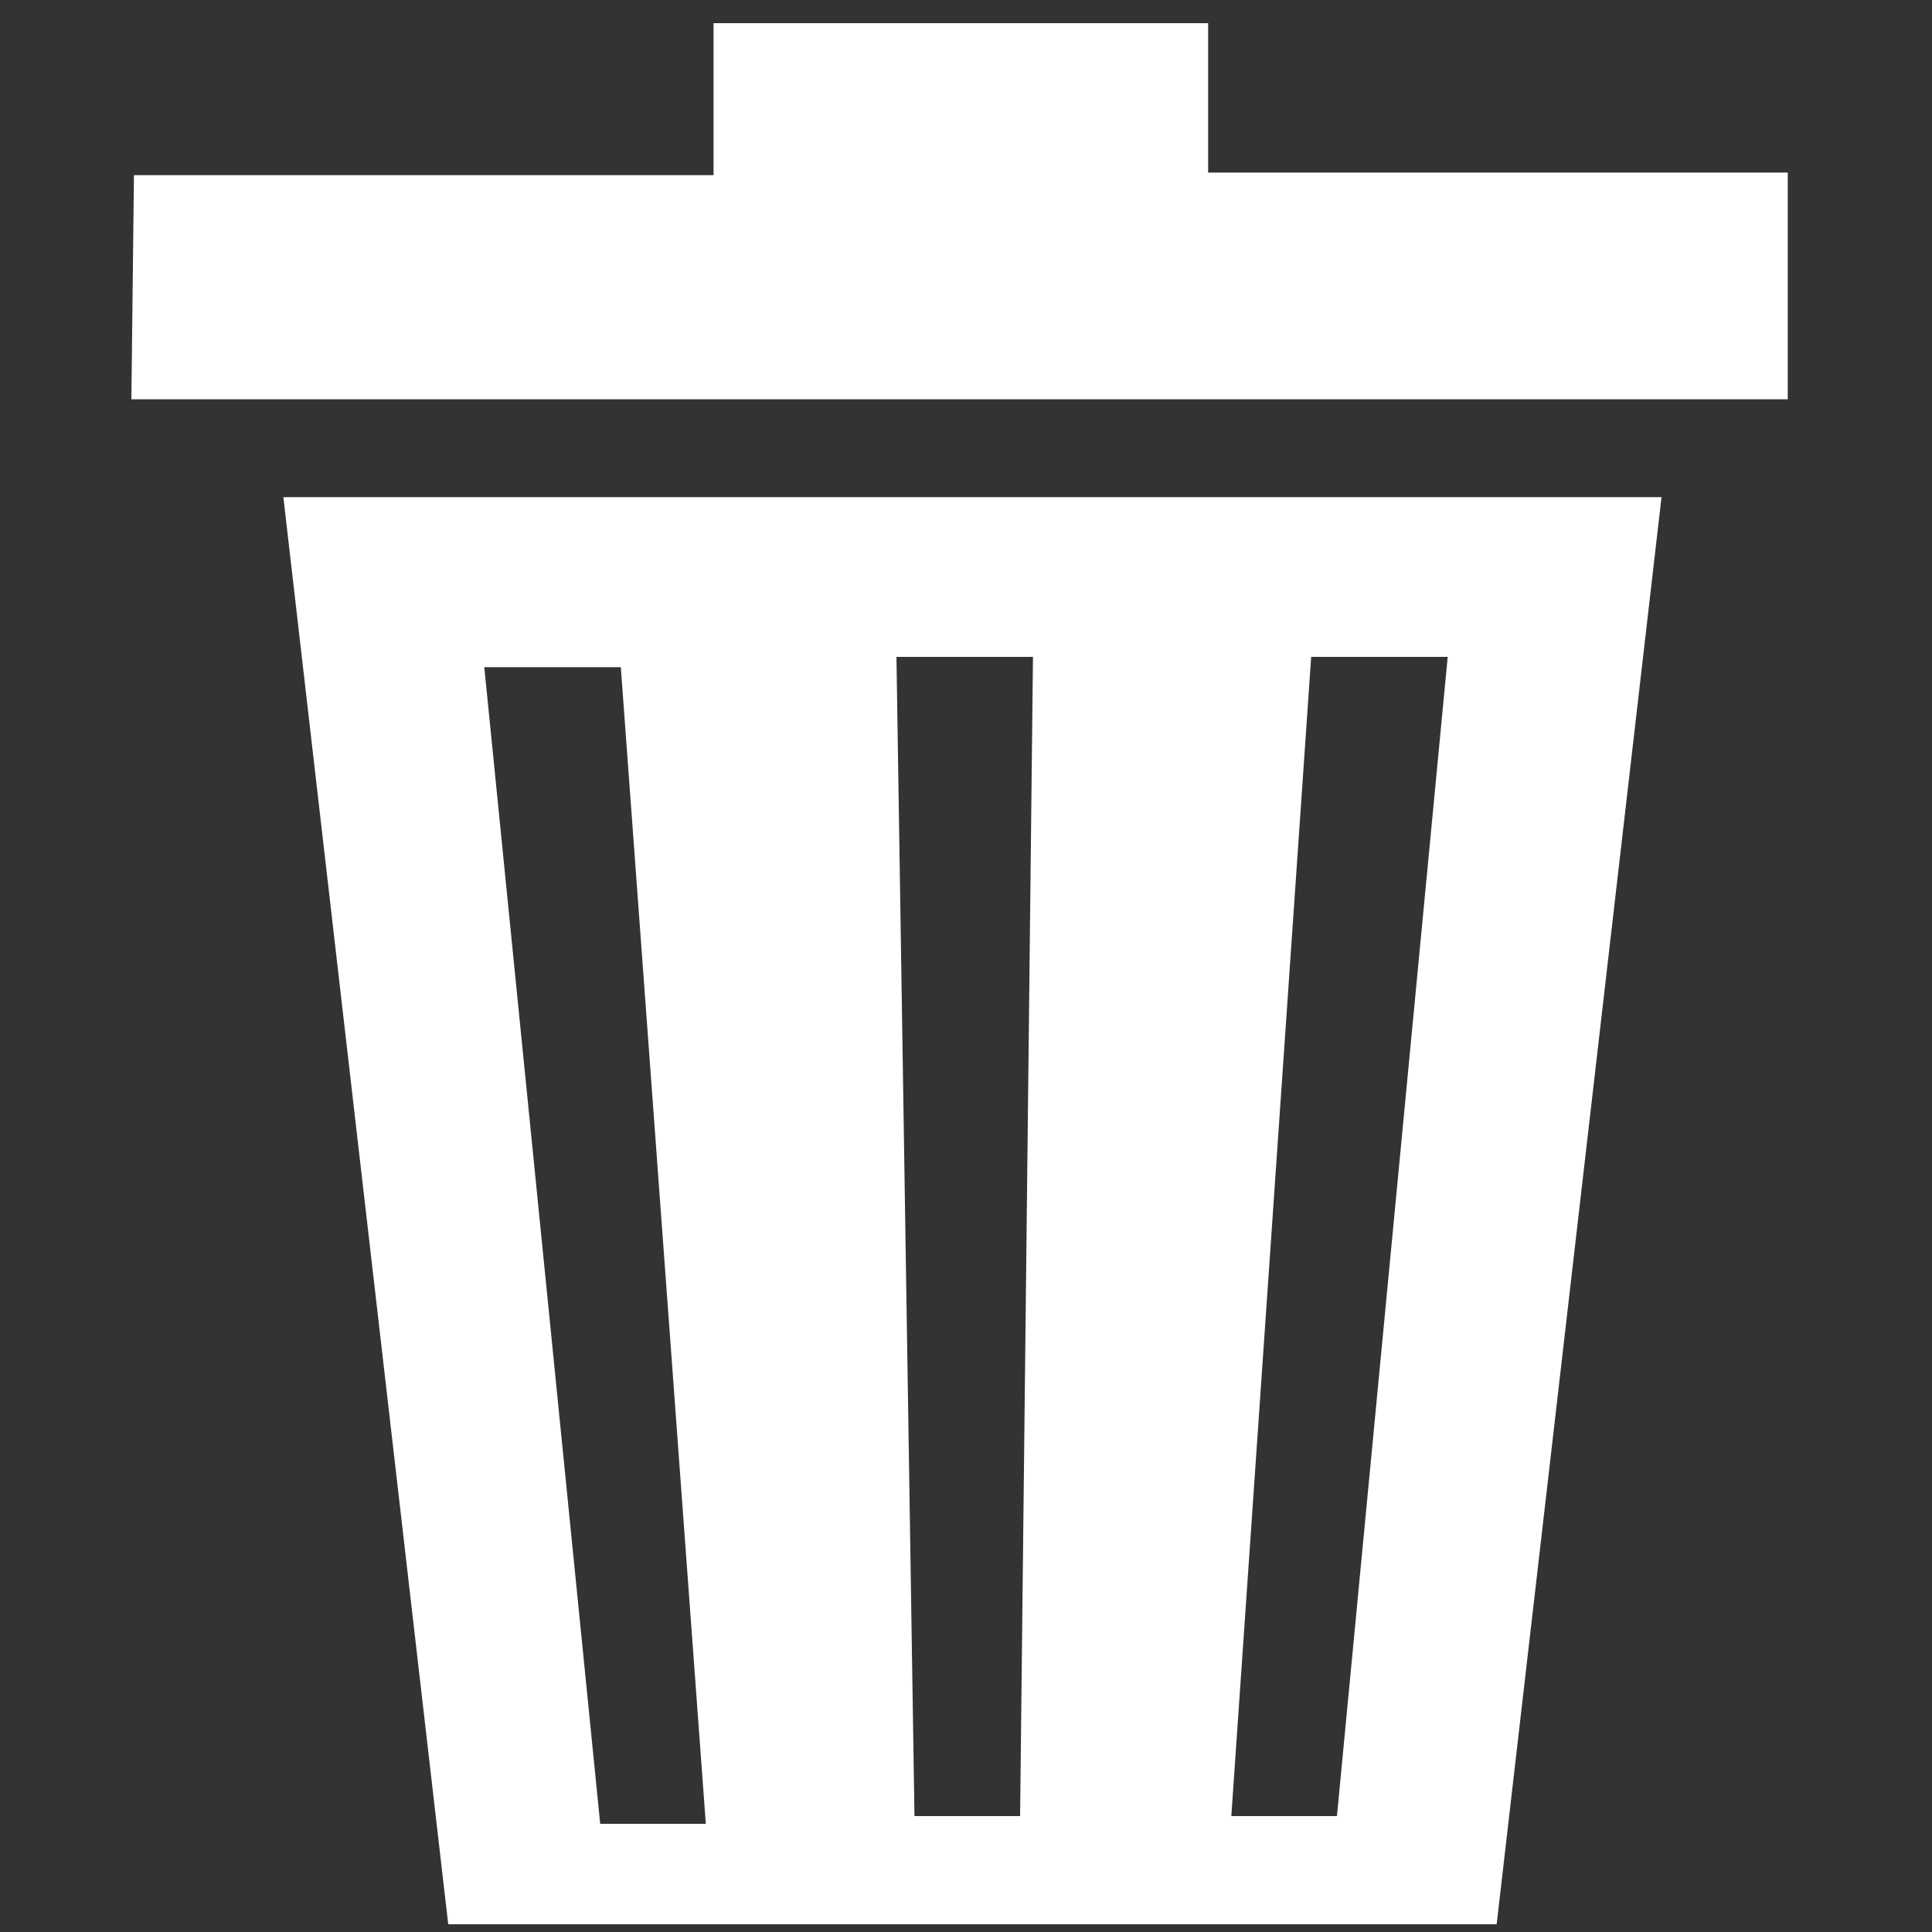
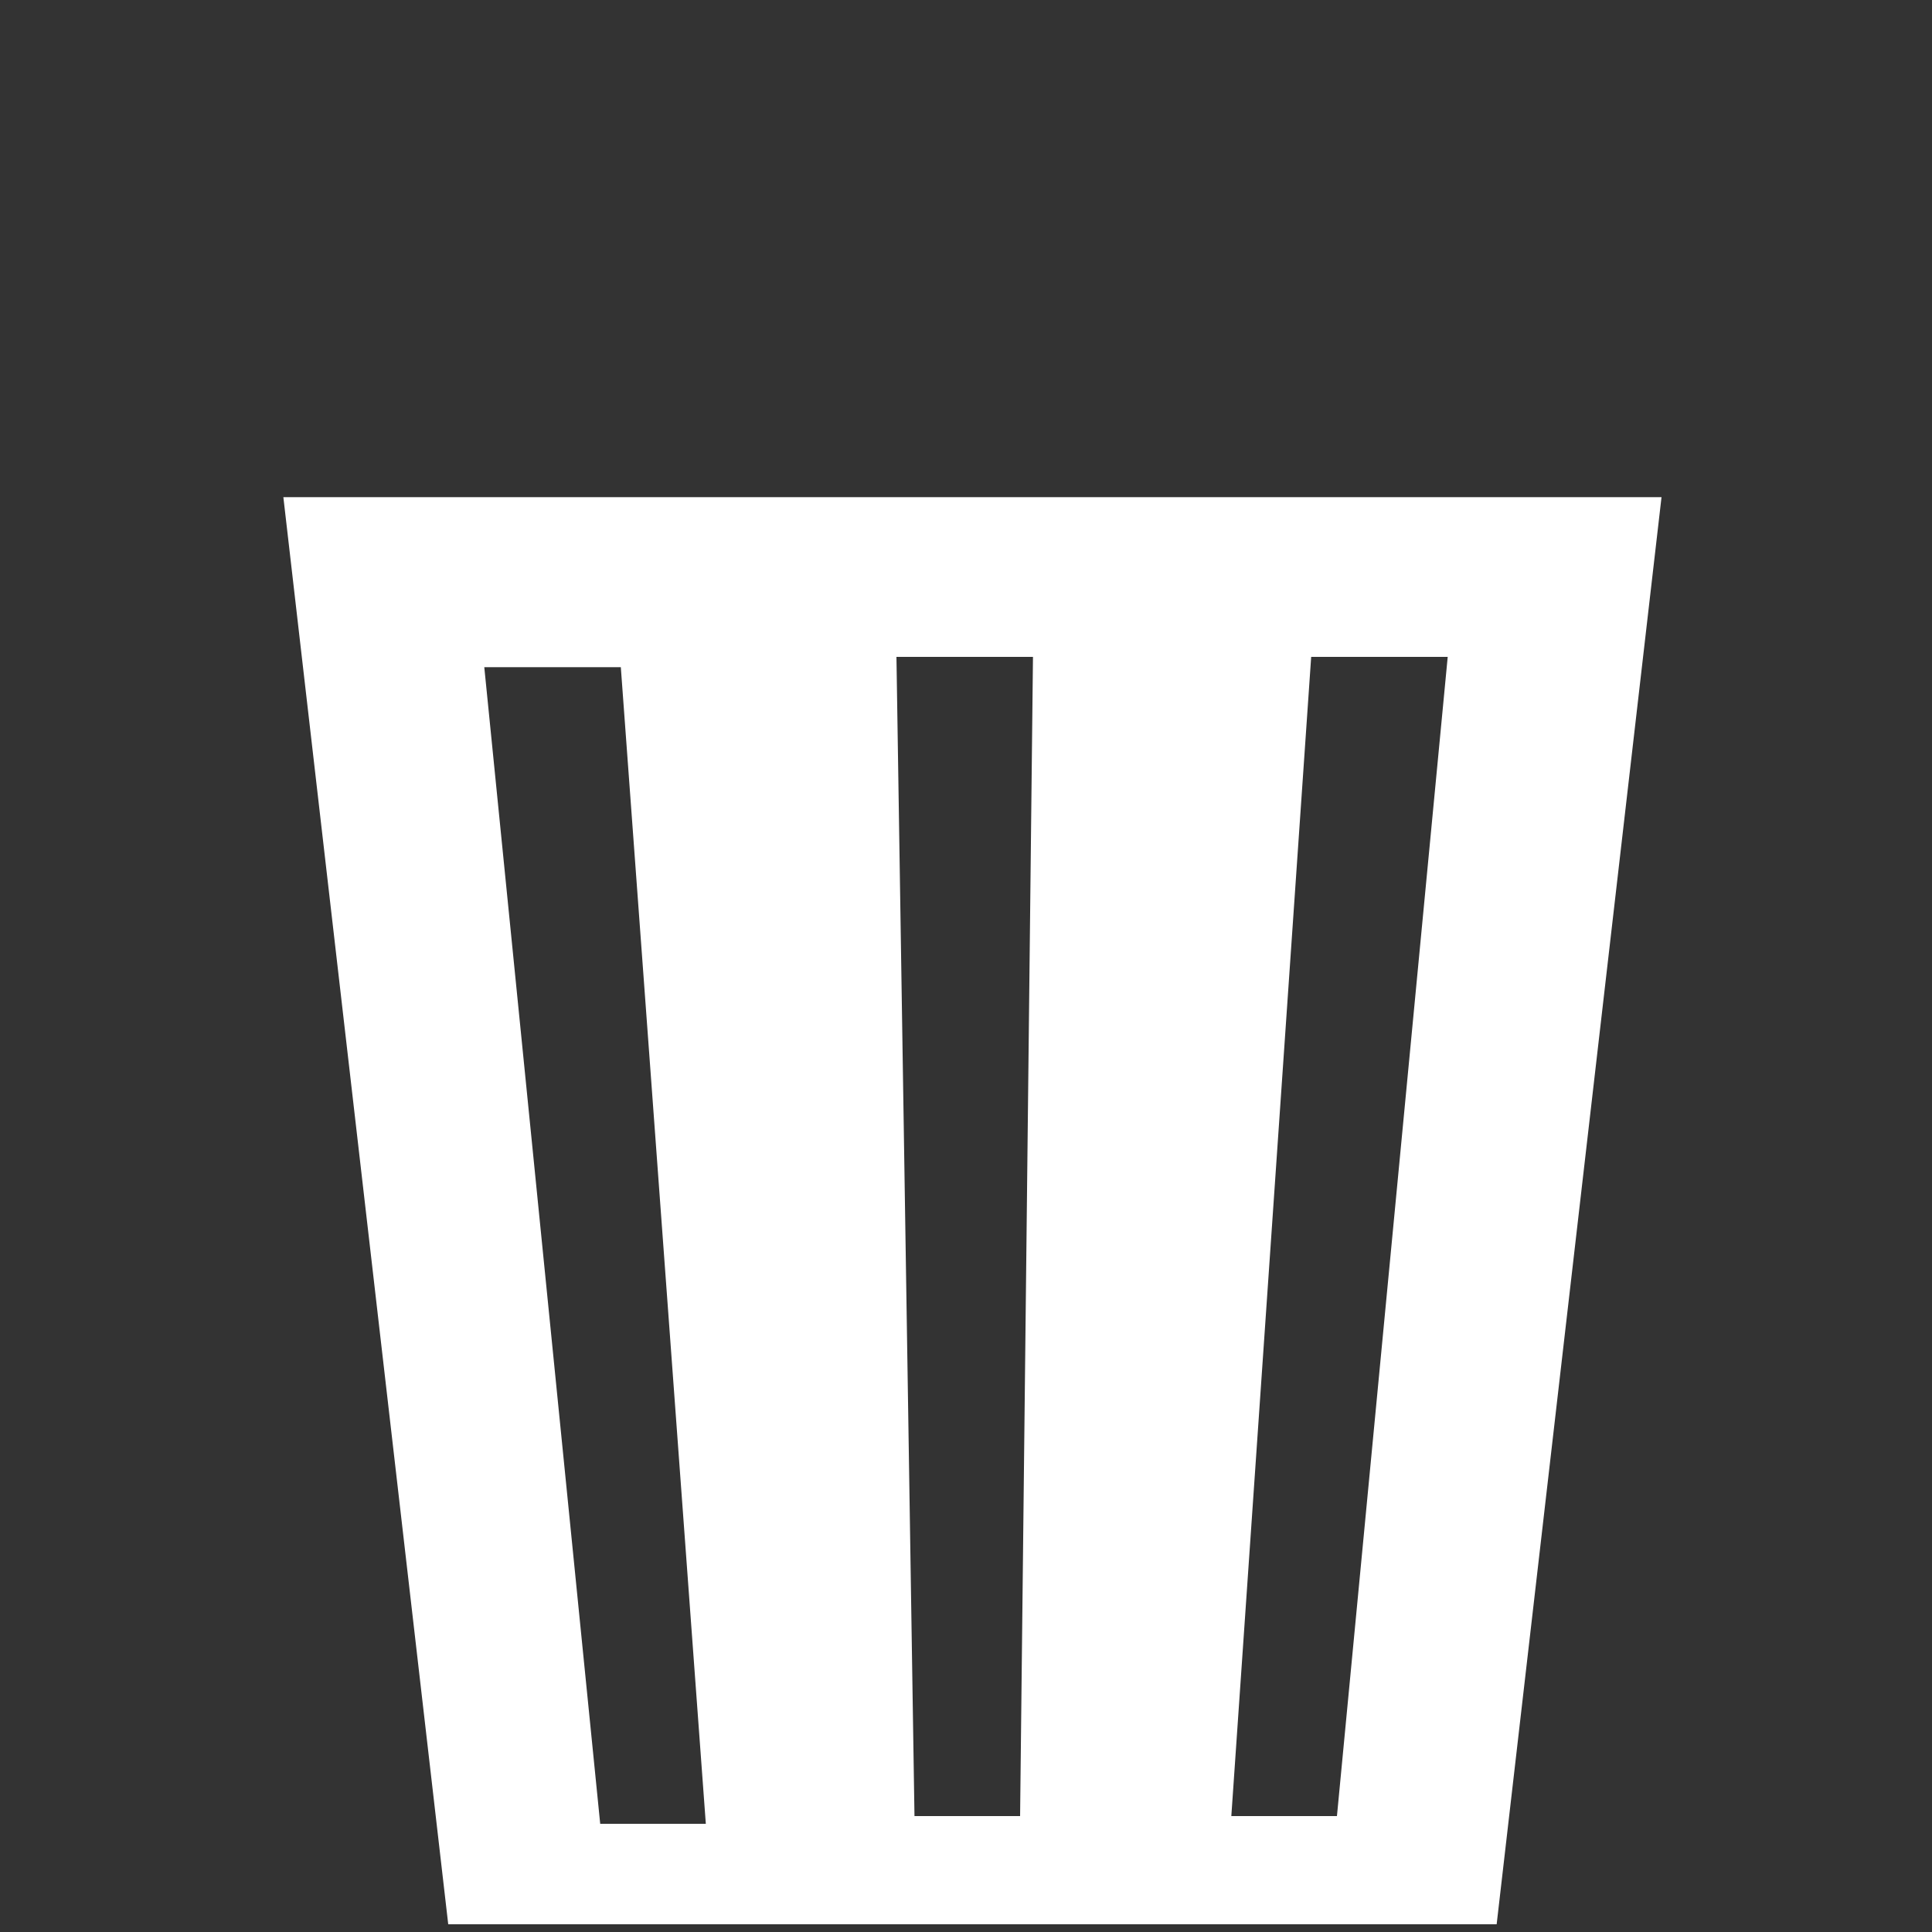
<svg xmlns="http://www.w3.org/2000/svg" version="1.1" id="Calque_1" x="0px" y="0px" viewBox="0 0 75 75" style="enable-background:new 0 0 75 75;" xml:space="preserve">
  <rect x="0" y="0" width="75" height="75" fill="#333333" stroke="none" />
  <style type="text/css">
	.st0{fill:#FFFFFF;}
</style>
-   <path class="st0" d="M5.2,6.8h22.5V0.9h19.2v5.8c7.8,0,14.7,0,22.5,0v8.8H5.1L5.2,6.8z" />
  <path class="st0" d="M24.1,25.9h-5.3l4.5,44.9h4.1L24.1,25.9z M40.1,25.5h-5.3l0.7,45h4.1L40.1,25.5z M56.2,25.5h-5.3l-3.1,45h4.1  L56.2,25.5z M11,19.3h53.5l-6.4,55.4H17.4" />
</svg>